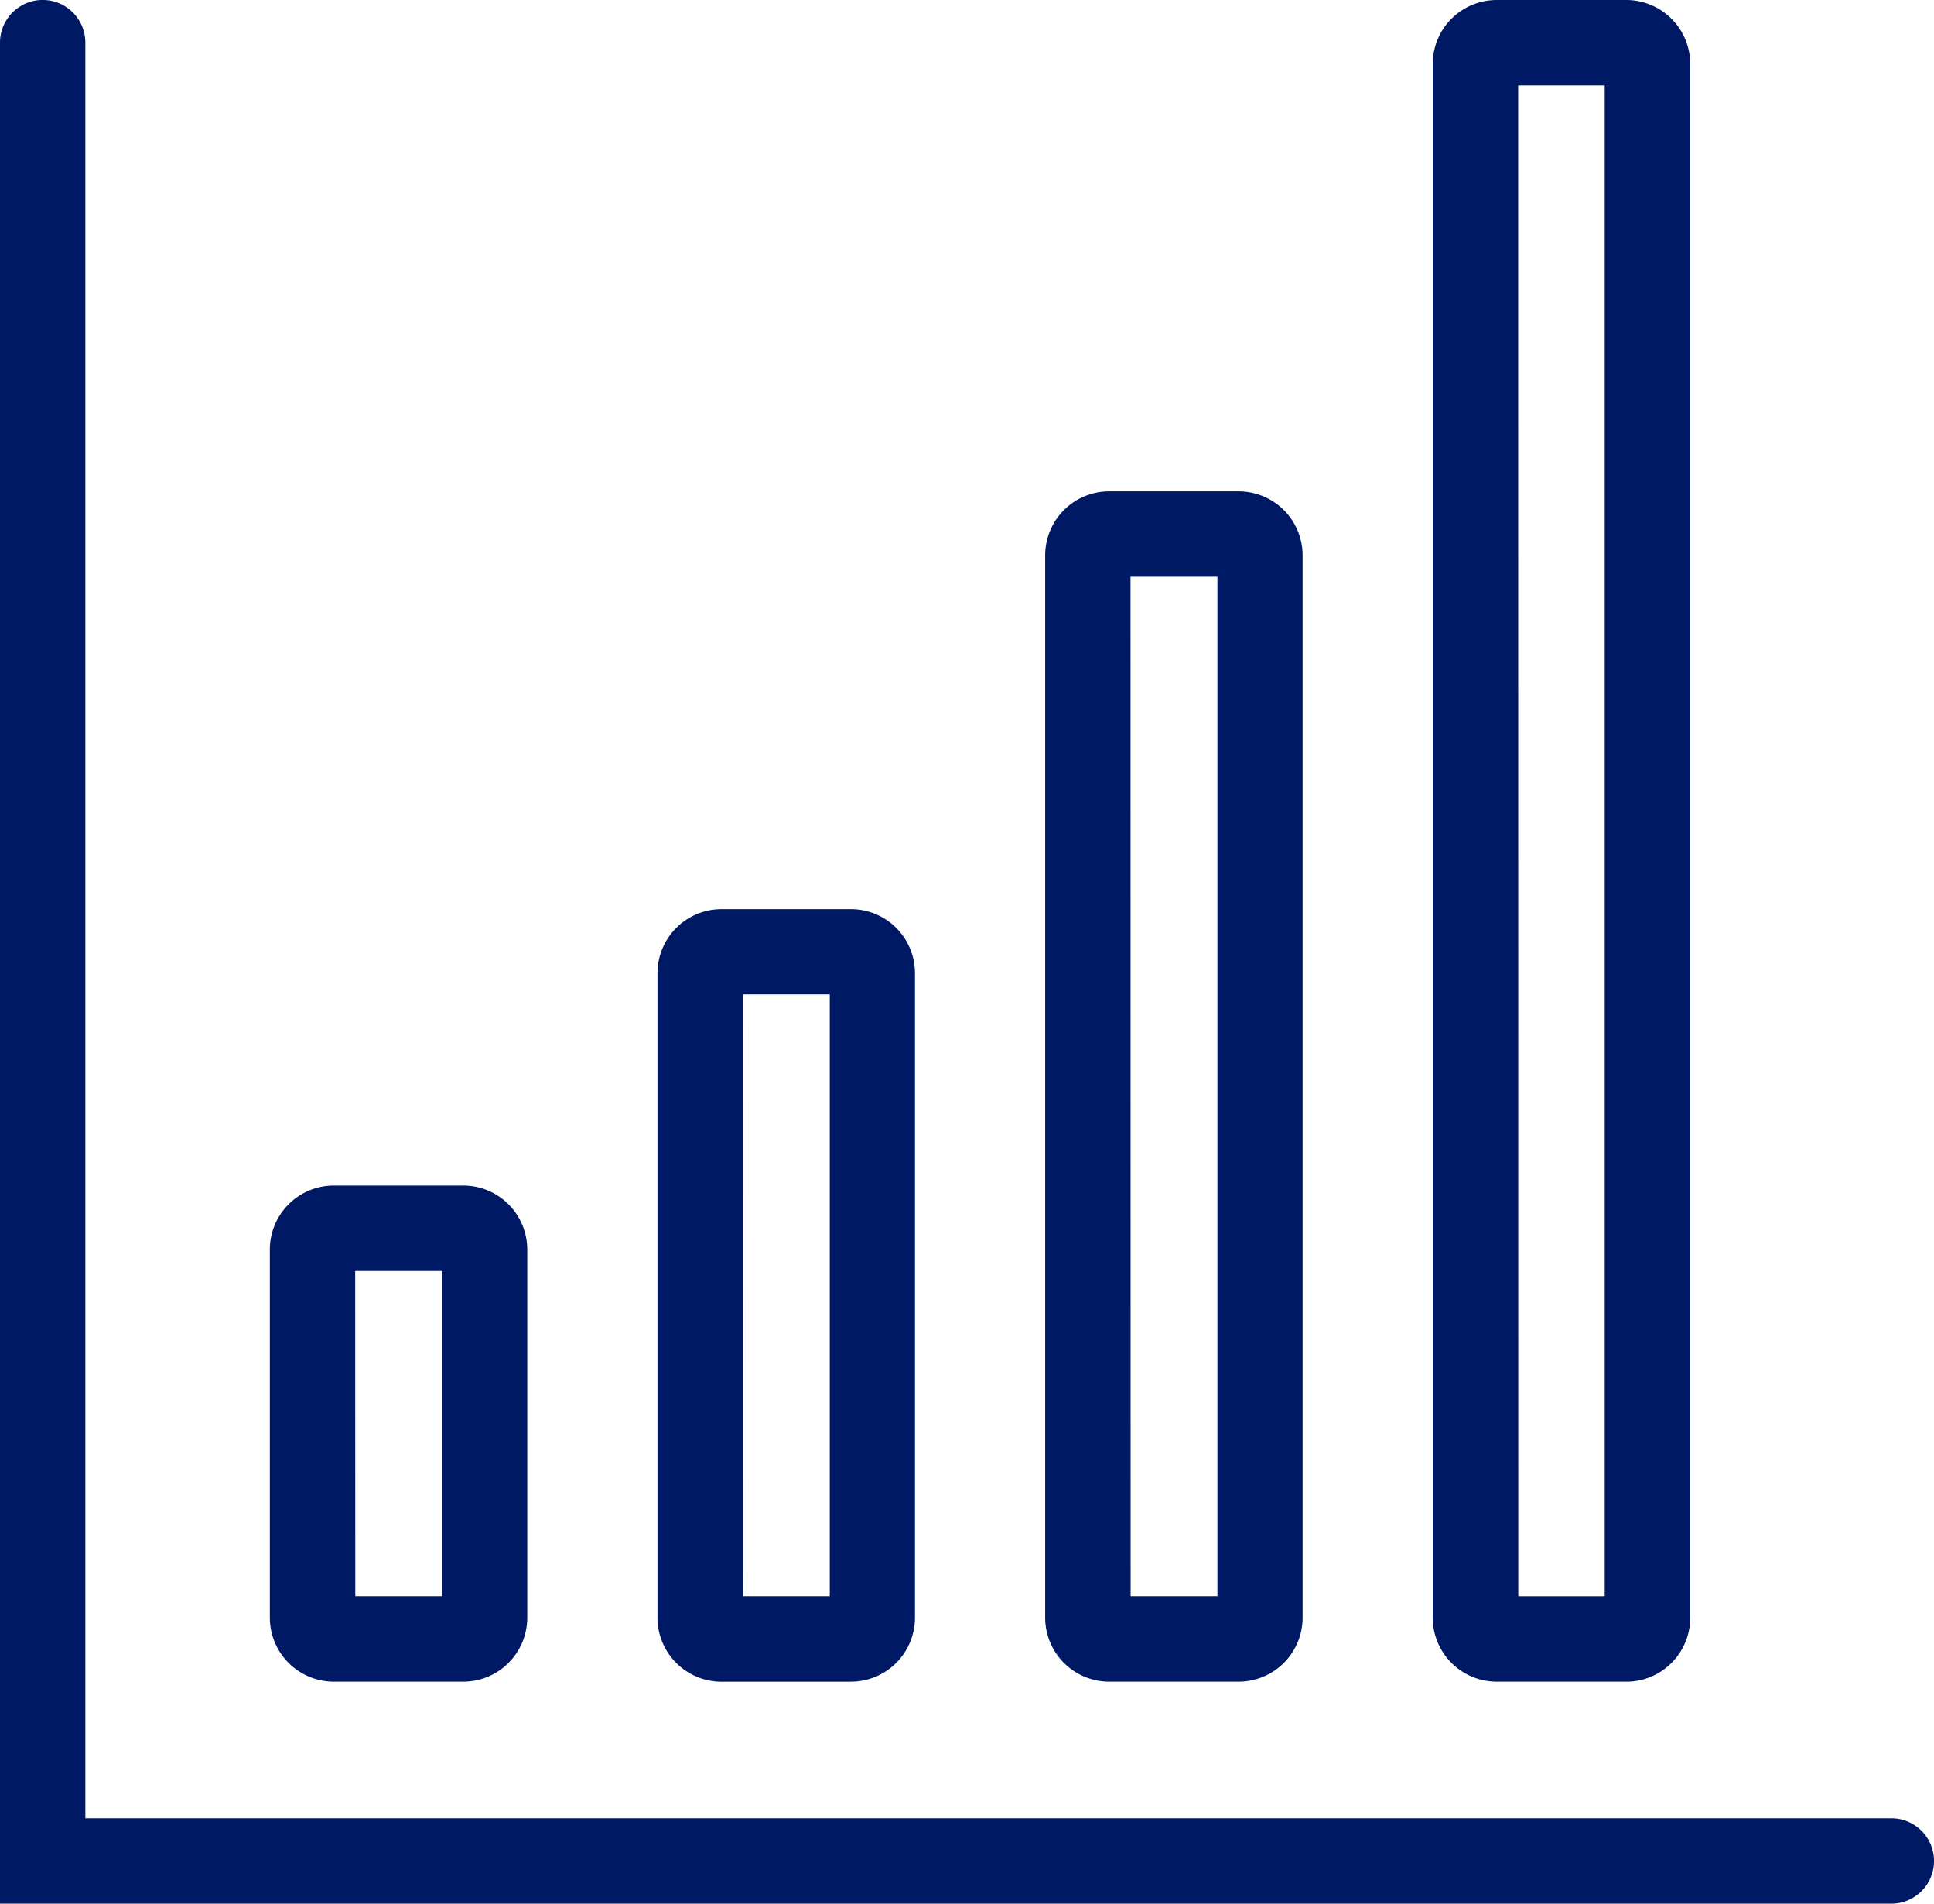
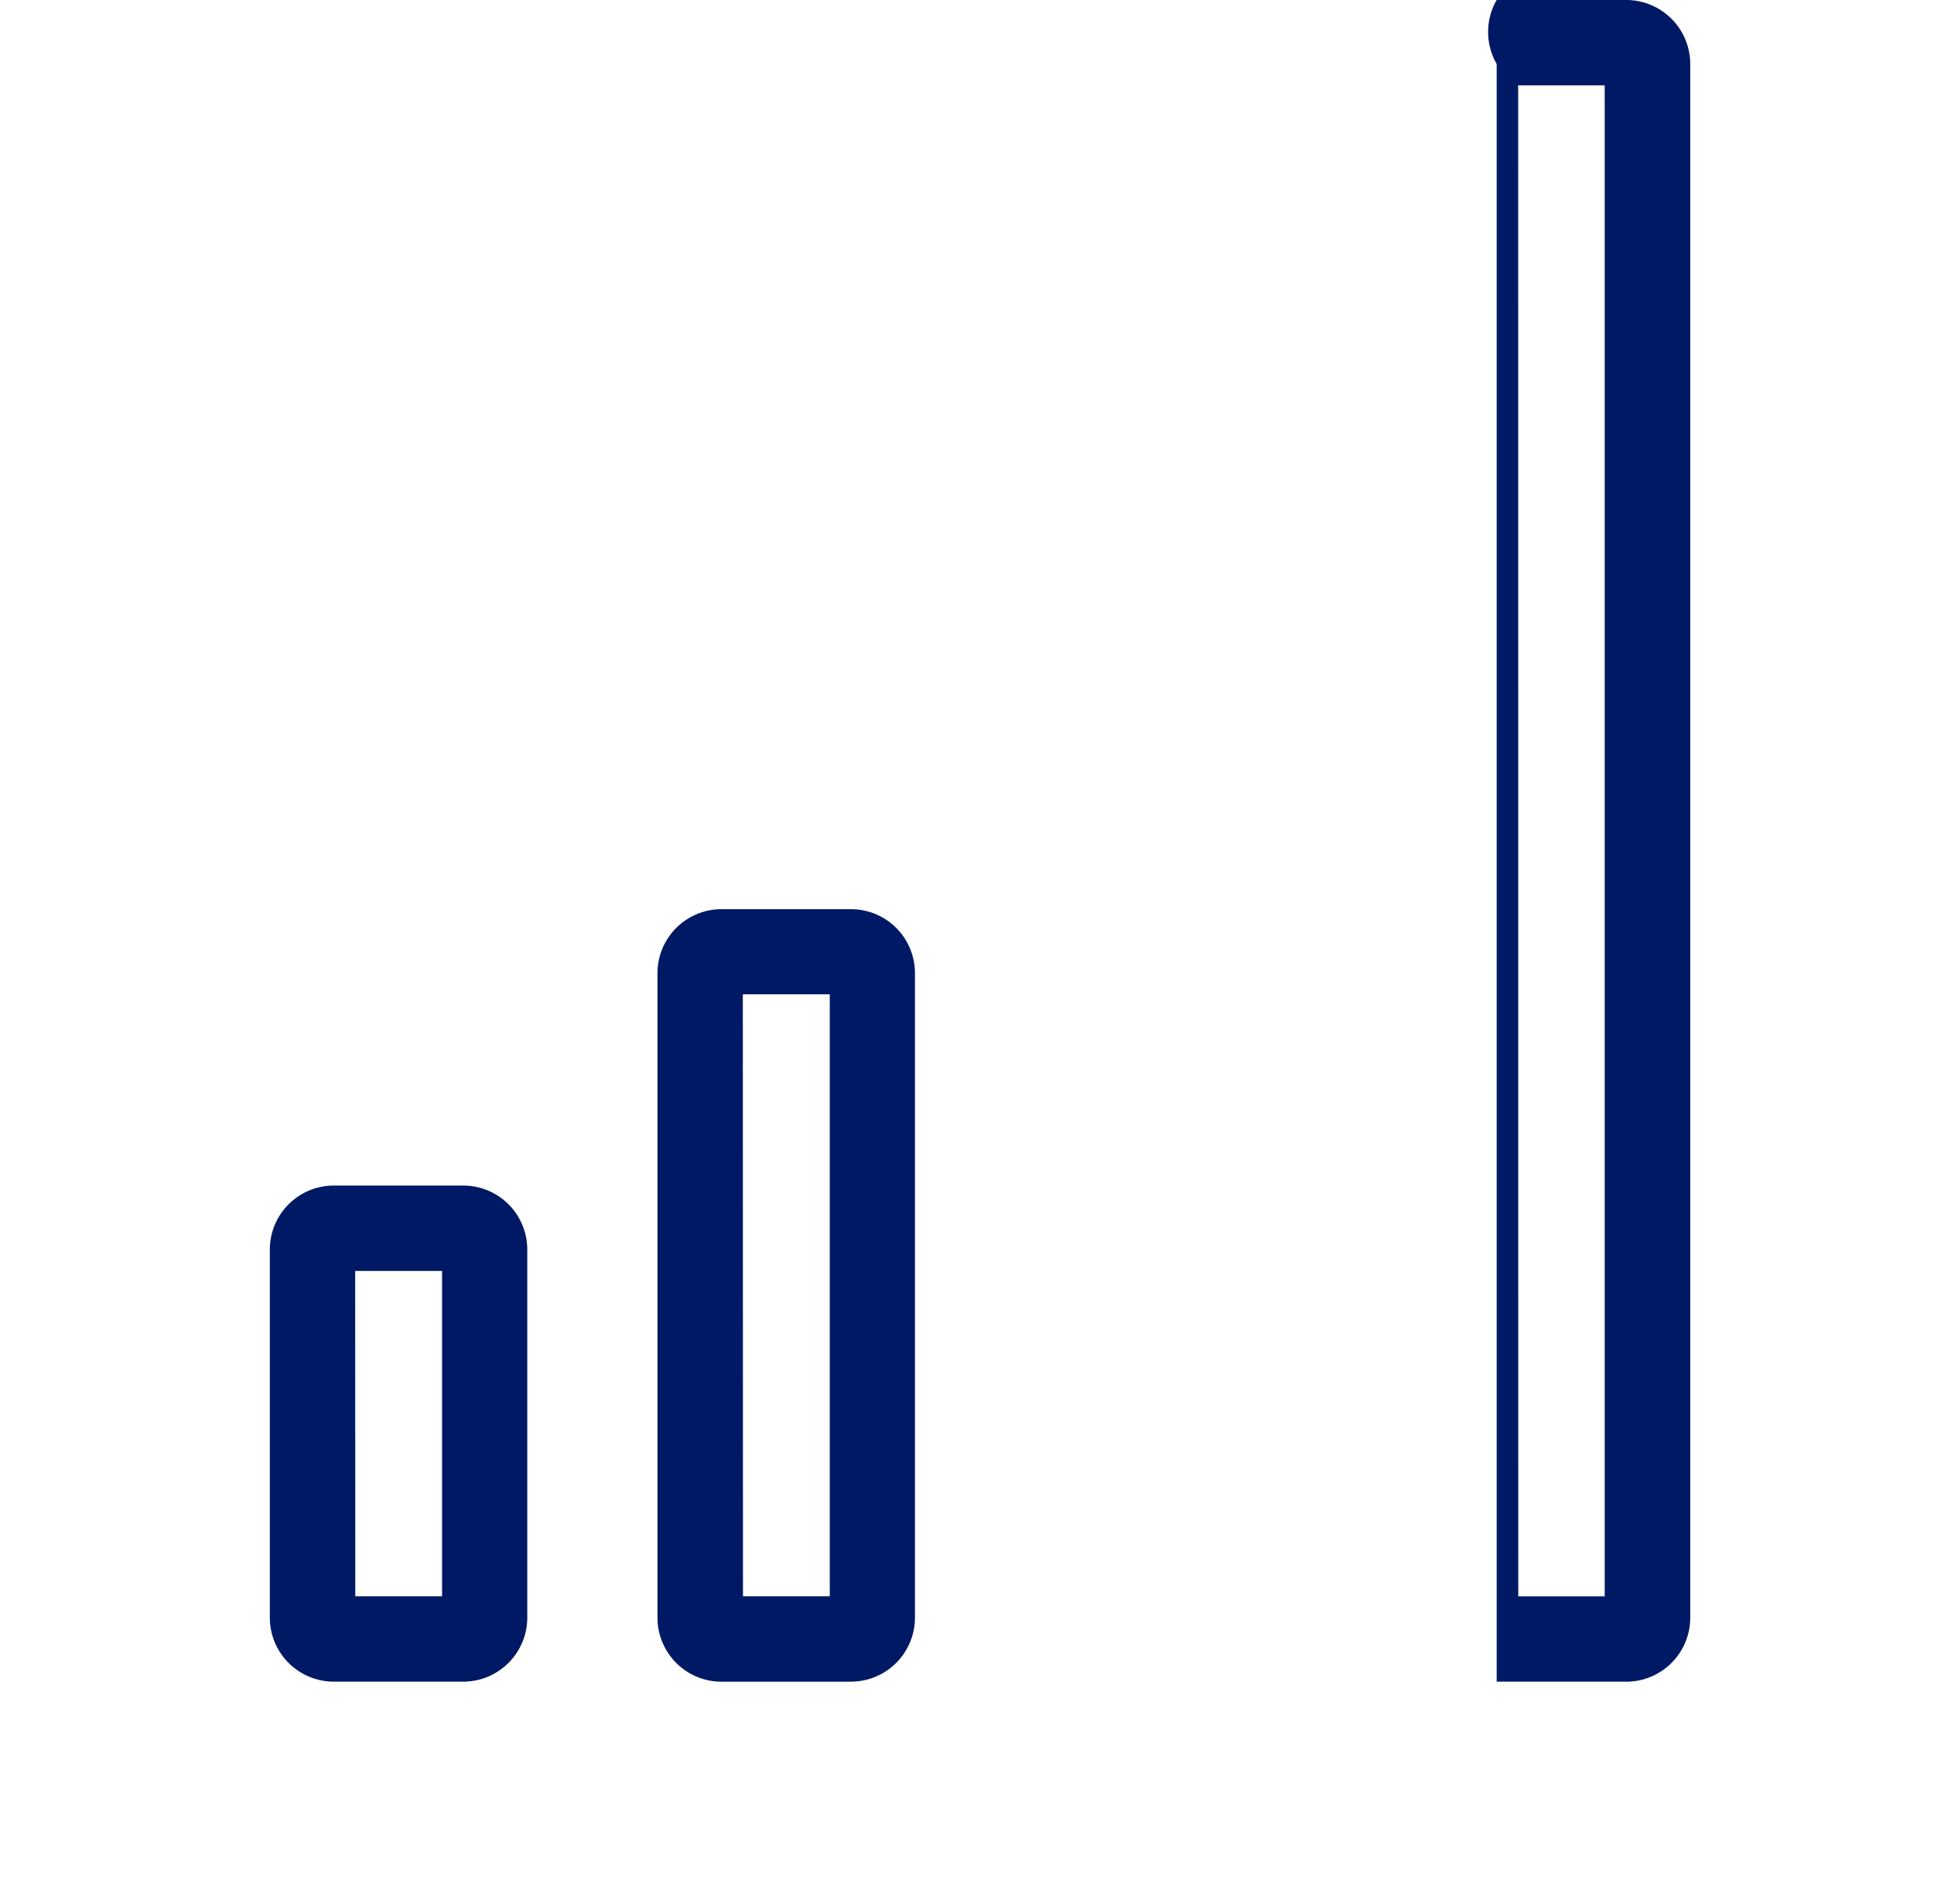
<svg xmlns="http://www.w3.org/2000/svg" width="37.593" height="37" viewBox="0 0 37.593 37">
  <defs>
    <clipPath id="clip-path">
      <rect id="Rectangle_1103" data-name="Rectangle 1103" width="37.593" height="37" fill="#001965" />
    </clipPath>
  </defs>
  <g id="Bar_chart_icon" data-name="Bar chart icon" clip-path="url(#clip-path)">
-     <path id="Path_220" data-name="Path 220" d="M70.92,32.685H68.4a1.245,1.245,0,0,1-1.243-1.243V1.243A1.245,1.245,0,0,1,68.4,0H70.92a1.245,1.245,0,0,1,1.243,1.243v30.2a1.245,1.245,0,0,1-1.243,1.243m-2.1-1.659H70.5V1.659H68.818Z" transform="translate(-39.308 0)" fill="#001965" />
-     <path id="Path_221" data-name="Path 221" d="M52.749,46.163H50.231a1.245,1.245,0,0,1-1.243-1.243V24.271a1.244,1.244,0,0,1,1.243-1.243h2.518a1.244,1.244,0,0,1,1.243,1.243V44.92a1.245,1.245,0,0,1-1.243,1.243m-2.1-1.659h1.687V24.687H50.647Z" transform="translate(-28.672 -13.478)" fill="#001965" />
+     <path id="Path_220" data-name="Path 220" d="M70.92,32.685H68.4V1.243A1.245,1.245,0,0,1,68.4,0H70.92a1.245,1.245,0,0,1,1.243,1.243v30.2a1.245,1.245,0,0,1-1.243,1.243m-2.1-1.659H70.5V1.659H68.818Z" transform="translate(-39.308 0)" fill="#001965" />
    <path id="Path_222" data-name="Path 222" d="M34.578,57.625H32.061a1.245,1.245,0,0,1-1.244-1.243V43.853a1.245,1.245,0,0,1,1.244-1.243h2.518a1.244,1.244,0,0,1,1.243,1.243V56.381a1.245,1.245,0,0,1-1.243,1.243m-2.1-1.659h1.687v-11.7H32.476Z" transform="translate(-18.037 -24.939)" fill="#001965" />
    <path id="Path_223" data-name="Path 223" d="M16.408,65.206H13.89a1.245,1.245,0,0,1-1.243-1.243V56.807a1.244,1.244,0,0,1,1.243-1.243h2.518a1.244,1.244,0,0,1,1.243,1.243v7.156a1.245,1.245,0,0,1-1.243,1.243m-2.1-1.659h1.687V57.223H14.306Z" transform="translate(-7.402 -32.521)" fill="#001965" />
-     <path id="Path_224" data-name="Path 224" d="M36.764,37H0V.829a.829.829,0,1,1,1.659,0V35.341H36.764a.829.829,0,1,1,0,1.659" transform="translate(0 0)" fill="#001965" />
  </g>
</svg>